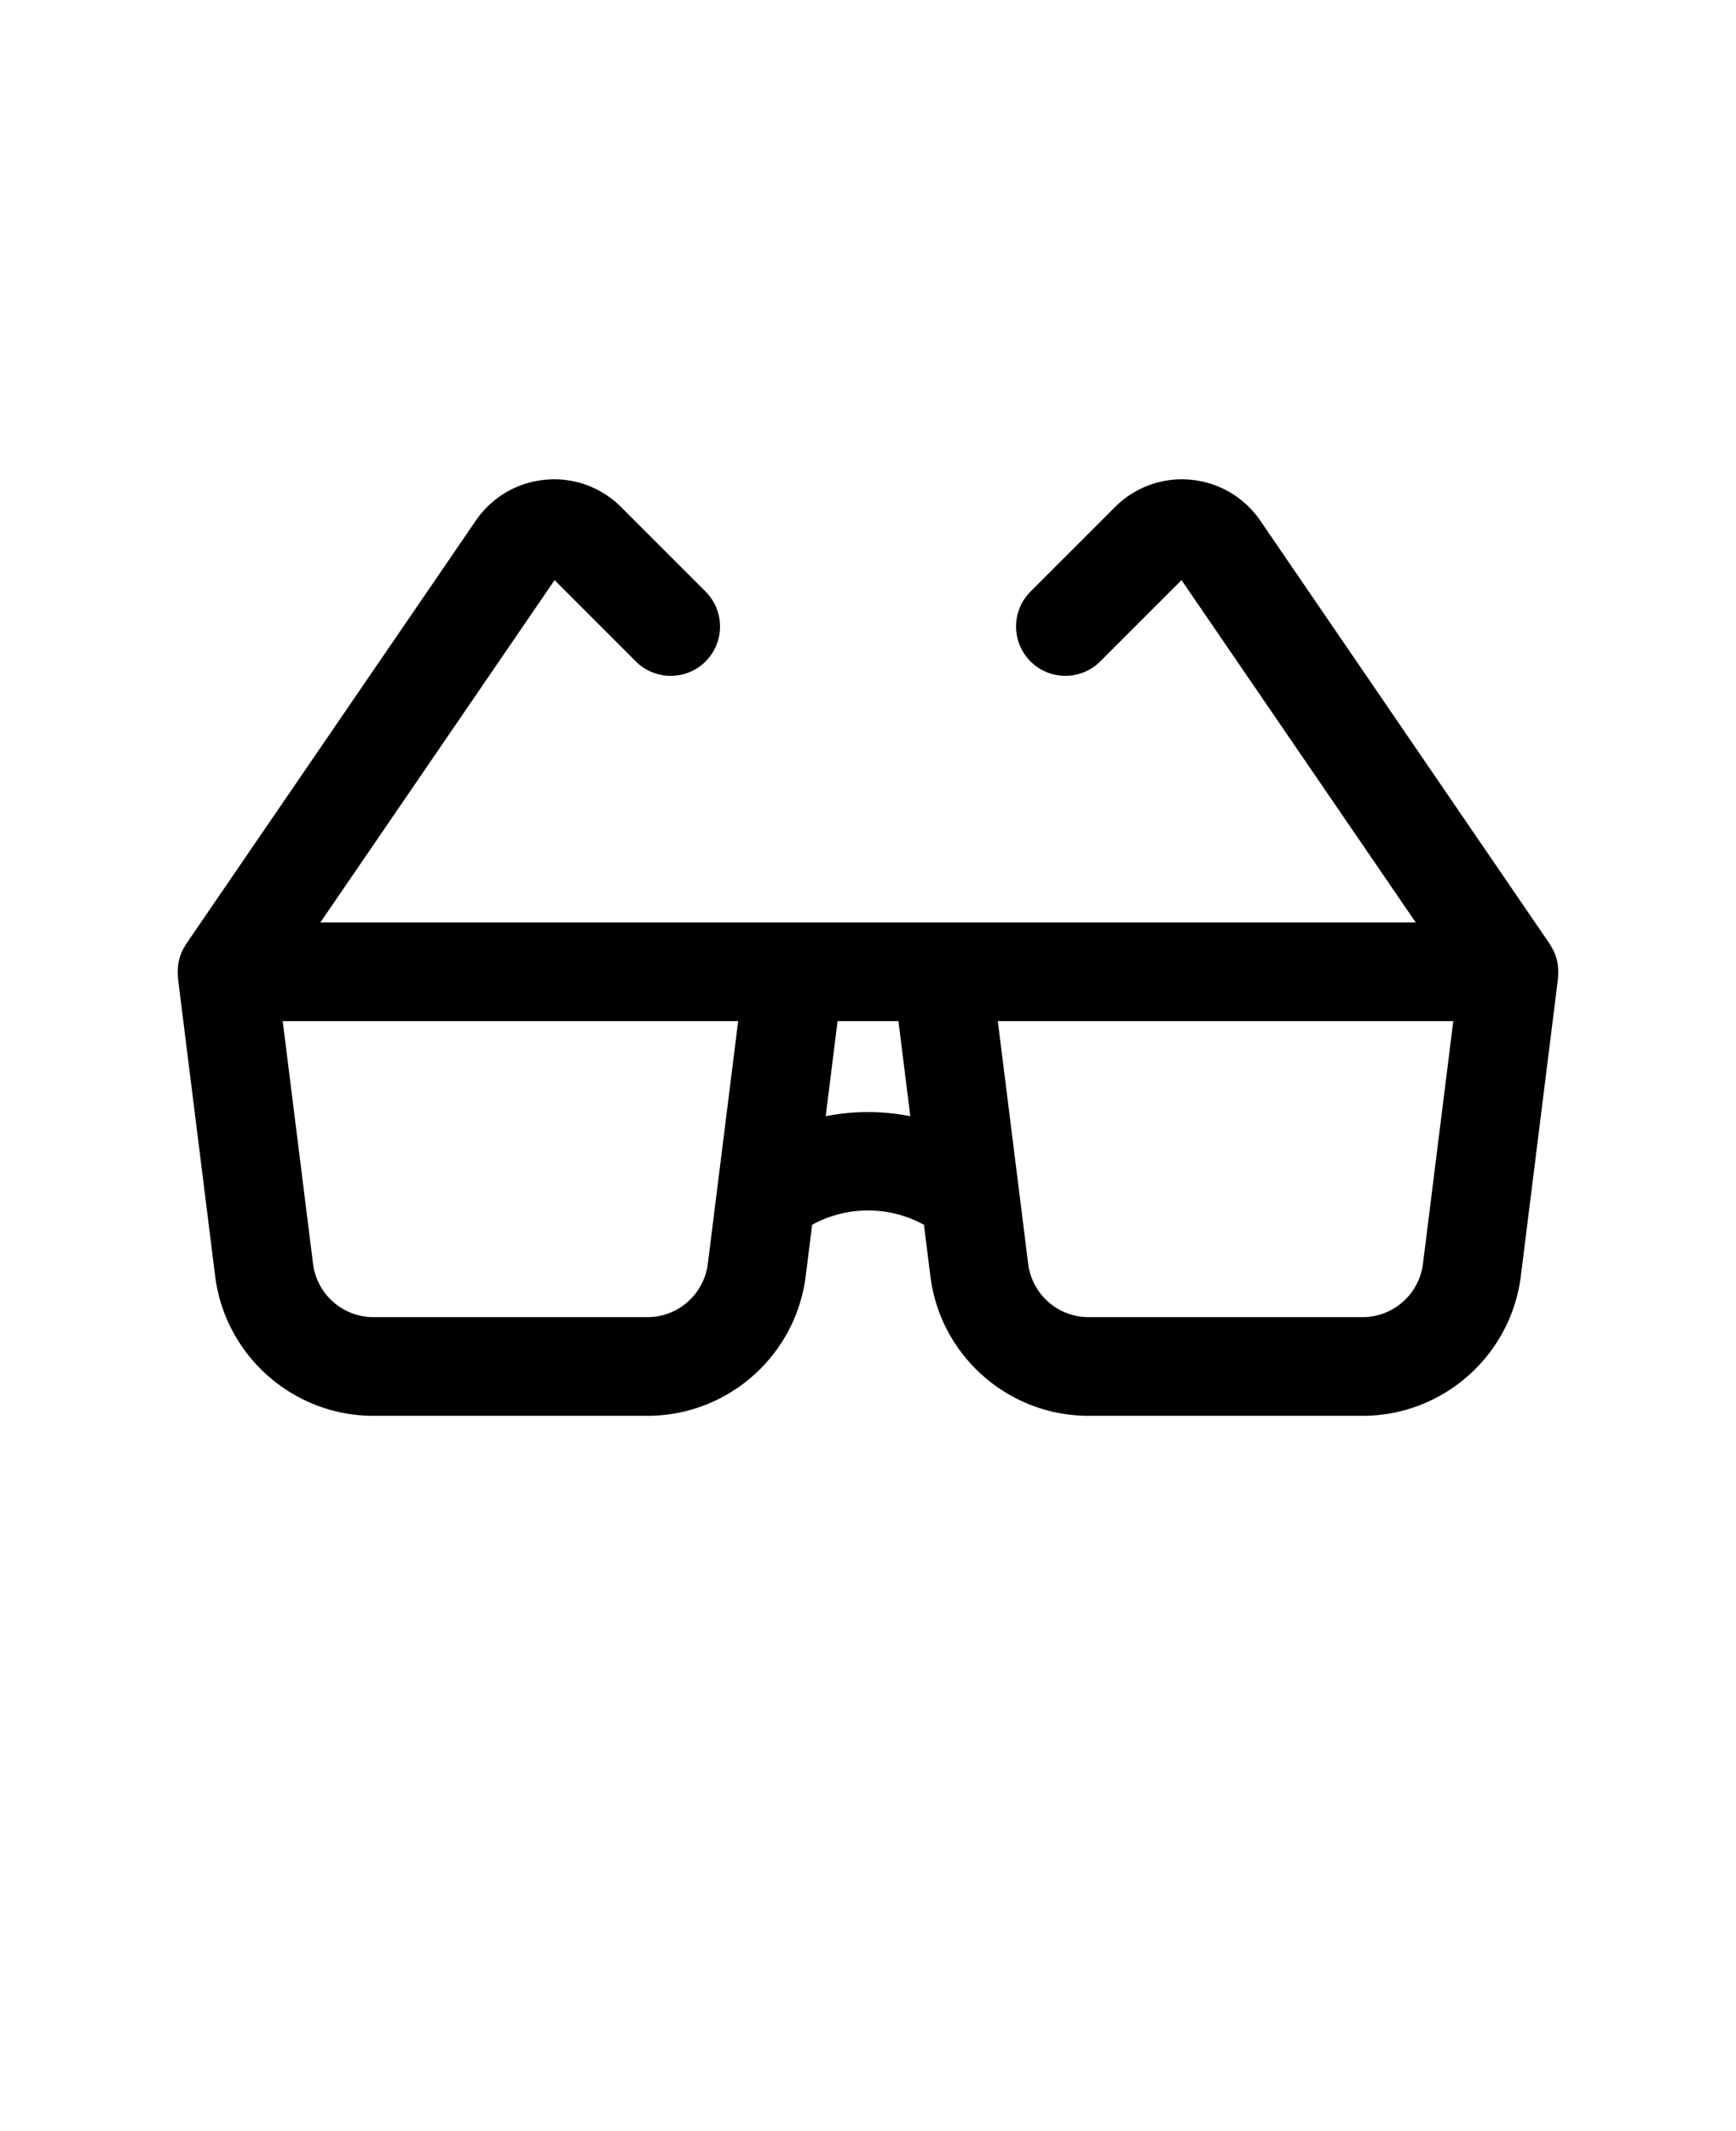
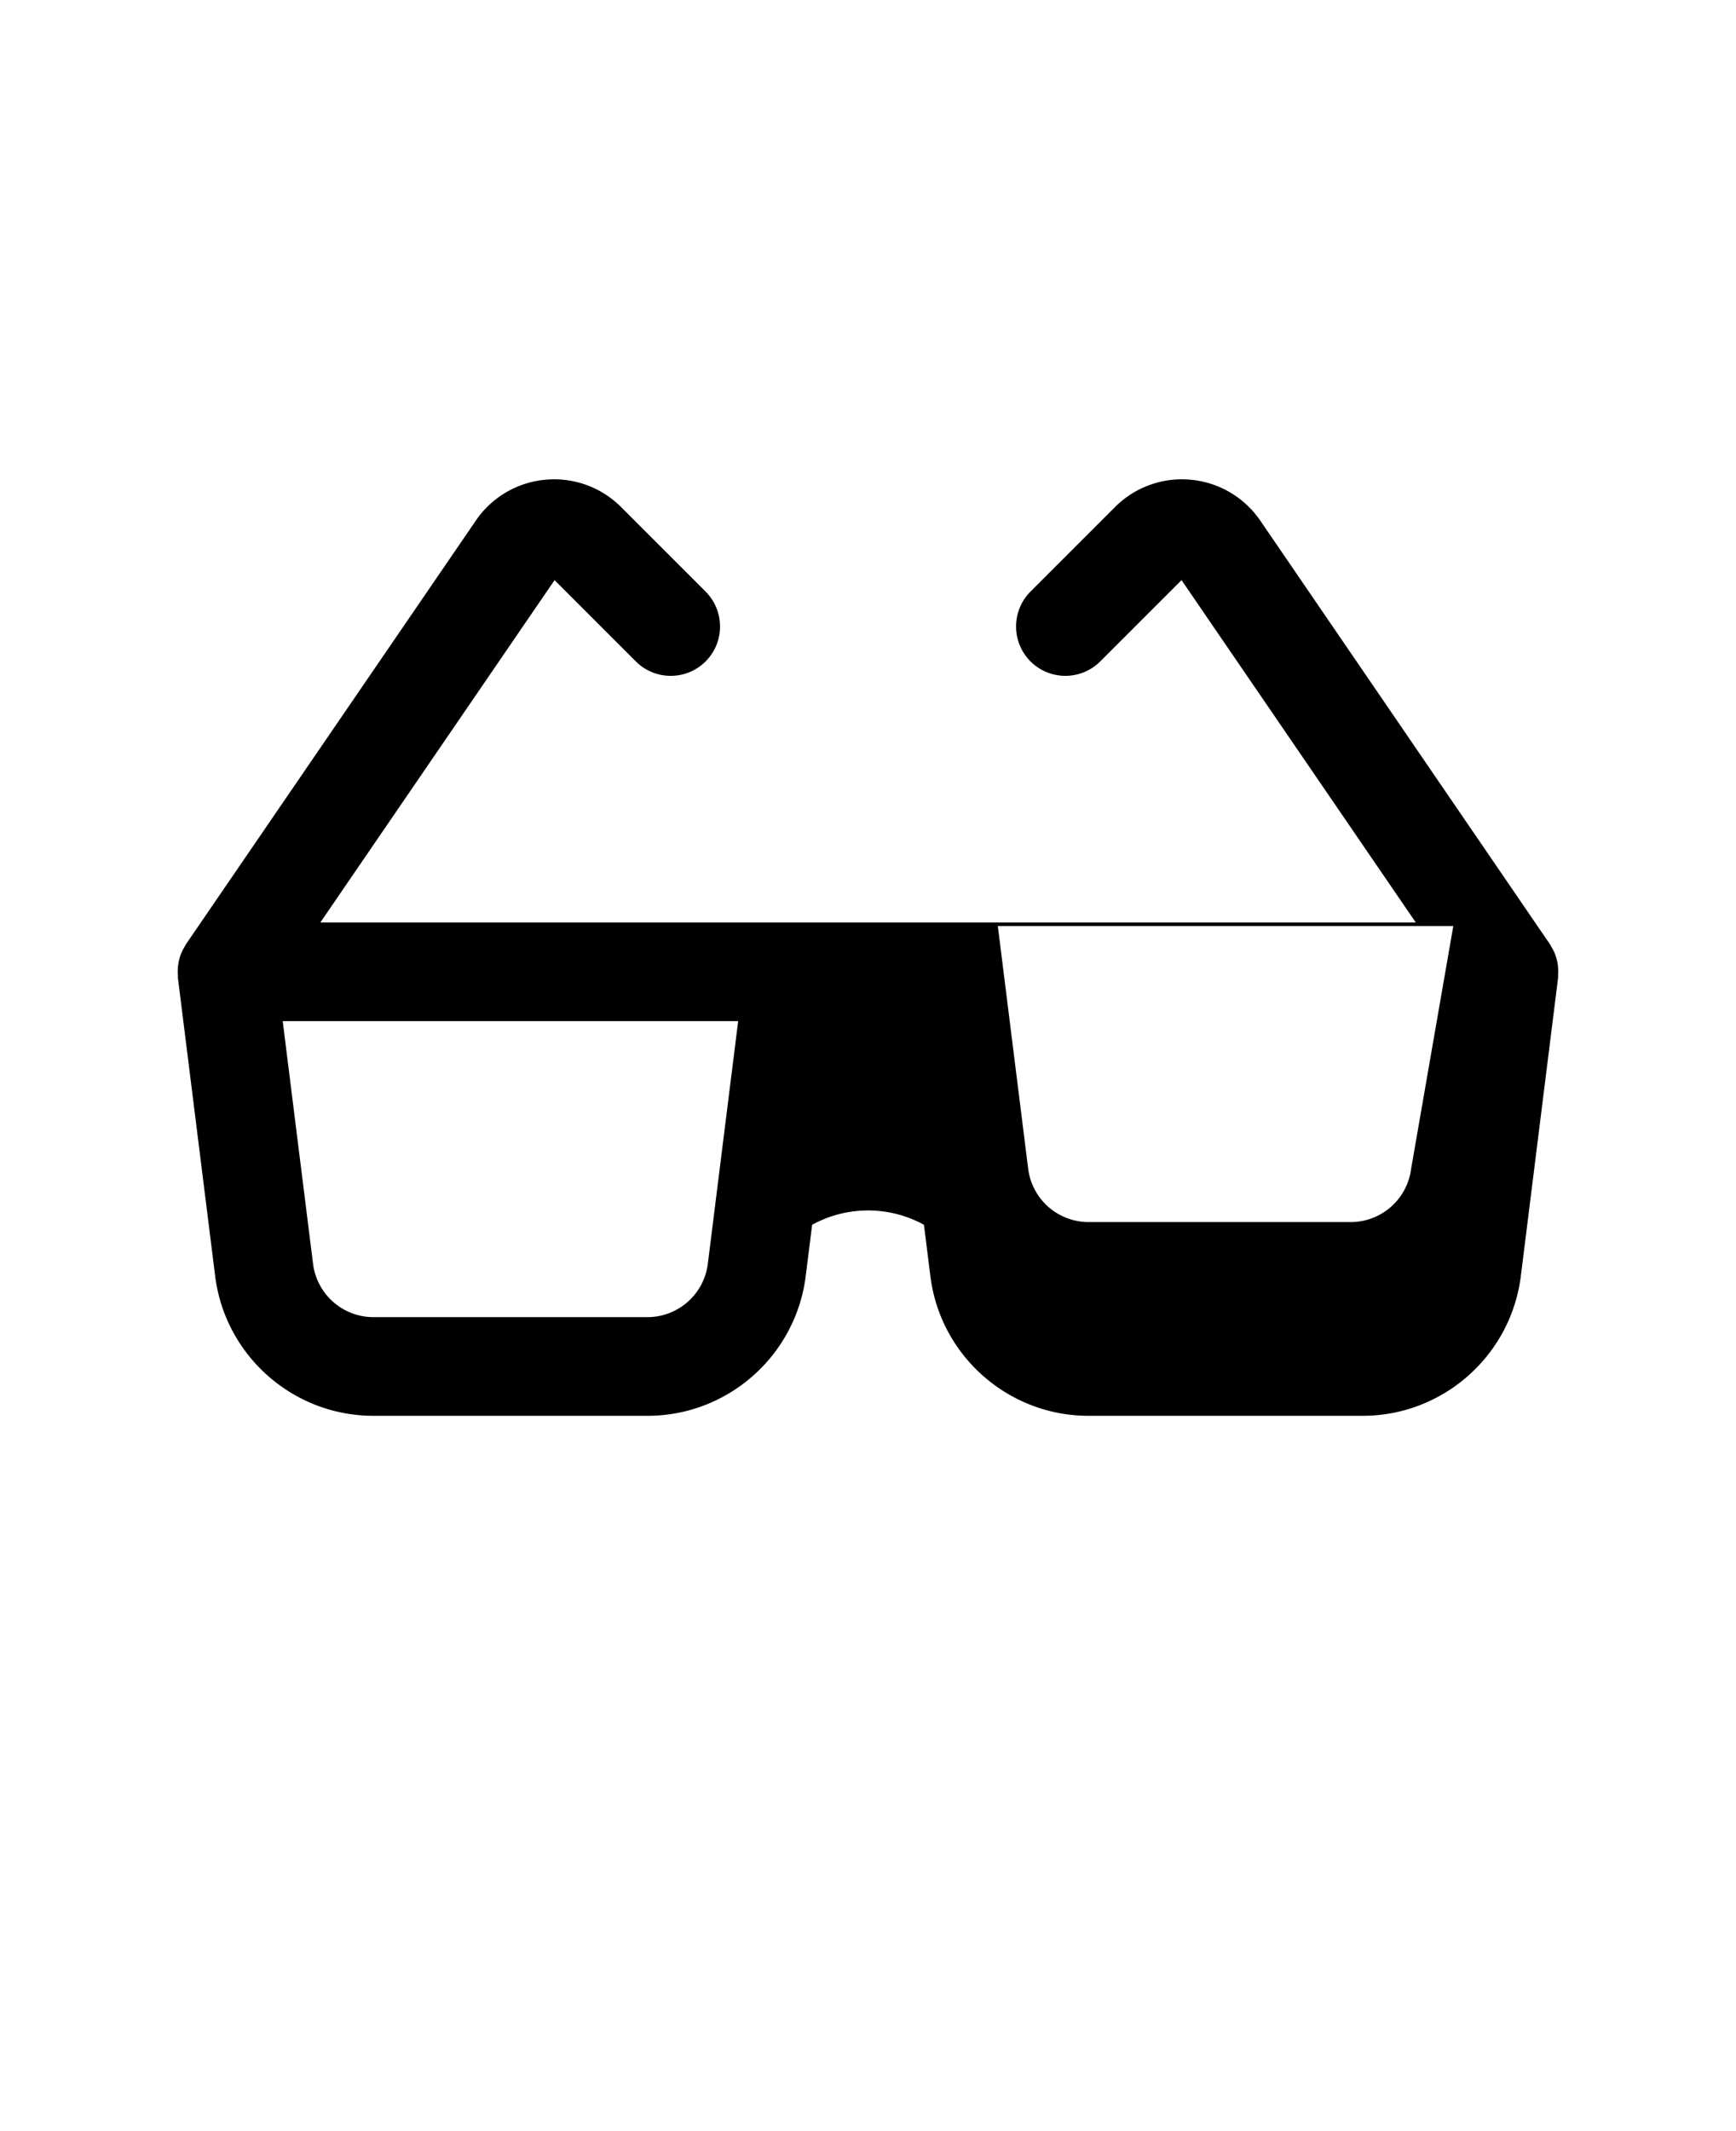
<svg xmlns="http://www.w3.org/2000/svg" viewBox="-5 -10 110 135">
-   <path d="m93.734 51.398-.023-.258a3 3 0 0 0-.07-.36q-.034-.126-.079-.265a2 2 0 0 0-.14-.32 3 3 0 0 0-.149-.266c-.023-.039-.039-.086-.07-.125l-18.344-26.82a6 6 0 0 0-4.406-2.594 5.98 5.98 0 0 0-4.805 1.735l-5.352 5.351a3.13 3.13 0 0 0 0 4.422 3.13 3.13 0 0 0 4.422 0l5.149-5.148L84.71 48.438H15.297L30.14 26.75l5.148 5.148c1.219 1.22 3.203 1.22 4.422 0s1.219-3.195 0-4.422l-5.352-5.351a5.98 5.98 0 0 0-4.804-1.735 5.98 5.98 0 0 0-4.407 2.594L6.796 49.796c-.03.04-.047.086-.07.125a3 3 0 0 0-.148.266c-.055.11-.102.21-.141.32a3 3 0 0 0-.078.266 3 3 0 0 0-.07.36 3 3 0 0 0-.016.64c.008.054-.008.11 0 .172l2.36 18.89c.632 5.048 4.945 8.852 10.022 8.852H36.03c5.086 0 9.39-3.804 10.023-8.851l.407-3.25a7.37 7.37 0 0 1 7.085 0l.407 3.25c.625 5.047 4.937 8.851 10.016 8.851h17.375c5.086 0 9.39-3.804 10.023-8.851l2.36-18.891c.007-.055 0-.11 0-.172.007-.117.015-.25.007-.375zM36.031 73.437H18.656a3.86 3.86 0 0 1-3.82-3.375l-1.922-15.375h28.859L39.85 70.062a3.86 3.86 0 0 1-3.82 3.375zM47.32 60.71l.75-6.023h3.86l.75 6.023a13.8 13.8 0 0 0-5.36 0m37.844 9.352a3.86 3.86 0 0 1-3.82 3.375H63.969a3.86 3.86 0 0 1-3.82-3.375l-1.923-15.375h28.86z" />
+   <path d="m93.734 51.398-.023-.258a3 3 0 0 0-.07-.36q-.034-.126-.079-.265a2 2 0 0 0-.14-.32 3 3 0 0 0-.149-.266c-.023-.039-.039-.086-.07-.125l-18.344-26.82a6 6 0 0 0-4.406-2.594 5.98 5.98 0 0 0-4.805 1.735l-5.352 5.351a3.13 3.13 0 0 0 0 4.422 3.13 3.13 0 0 0 4.422 0l5.149-5.148L84.71 48.438H15.297L30.14 26.75l5.148 5.148c1.219 1.22 3.203 1.22 4.422 0s1.219-3.195 0-4.422l-5.352-5.351a5.98 5.98 0 0 0-4.804-1.735 5.98 5.98 0 0 0-4.407 2.594L6.796 49.796c-.03.04-.047.086-.07.125a3 3 0 0 0-.148.266c-.055.11-.102.21-.141.32a3 3 0 0 0-.078.266 3 3 0 0 0-.07.36 3 3 0 0 0-.016.64c.008.054-.008.11 0 .172l2.36 18.89c.632 5.048 4.945 8.852 10.022 8.852H36.03c5.086 0 9.39-3.804 10.023-8.851l.407-3.25a7.37 7.37 0 0 1 7.085 0l.407 3.25c.625 5.047 4.937 8.851 10.016 8.851h17.375c5.086 0 9.39-3.804 10.023-8.851l2.36-18.891c.007-.055 0-.11 0-.172.007-.117.015-.25.007-.375zM36.031 73.437H18.656a3.86 3.86 0 0 1-3.82-3.375l-1.922-15.375h28.859L39.85 70.062a3.86 3.86 0 0 1-3.82 3.375zM47.32 60.71l.75-6.023h3.86a13.8 13.8 0 0 0-5.36 0m37.844 9.352a3.86 3.86 0 0 1-3.82 3.375H63.969a3.86 3.86 0 0 1-3.82-3.375l-1.923-15.375h28.86z" />
</svg>